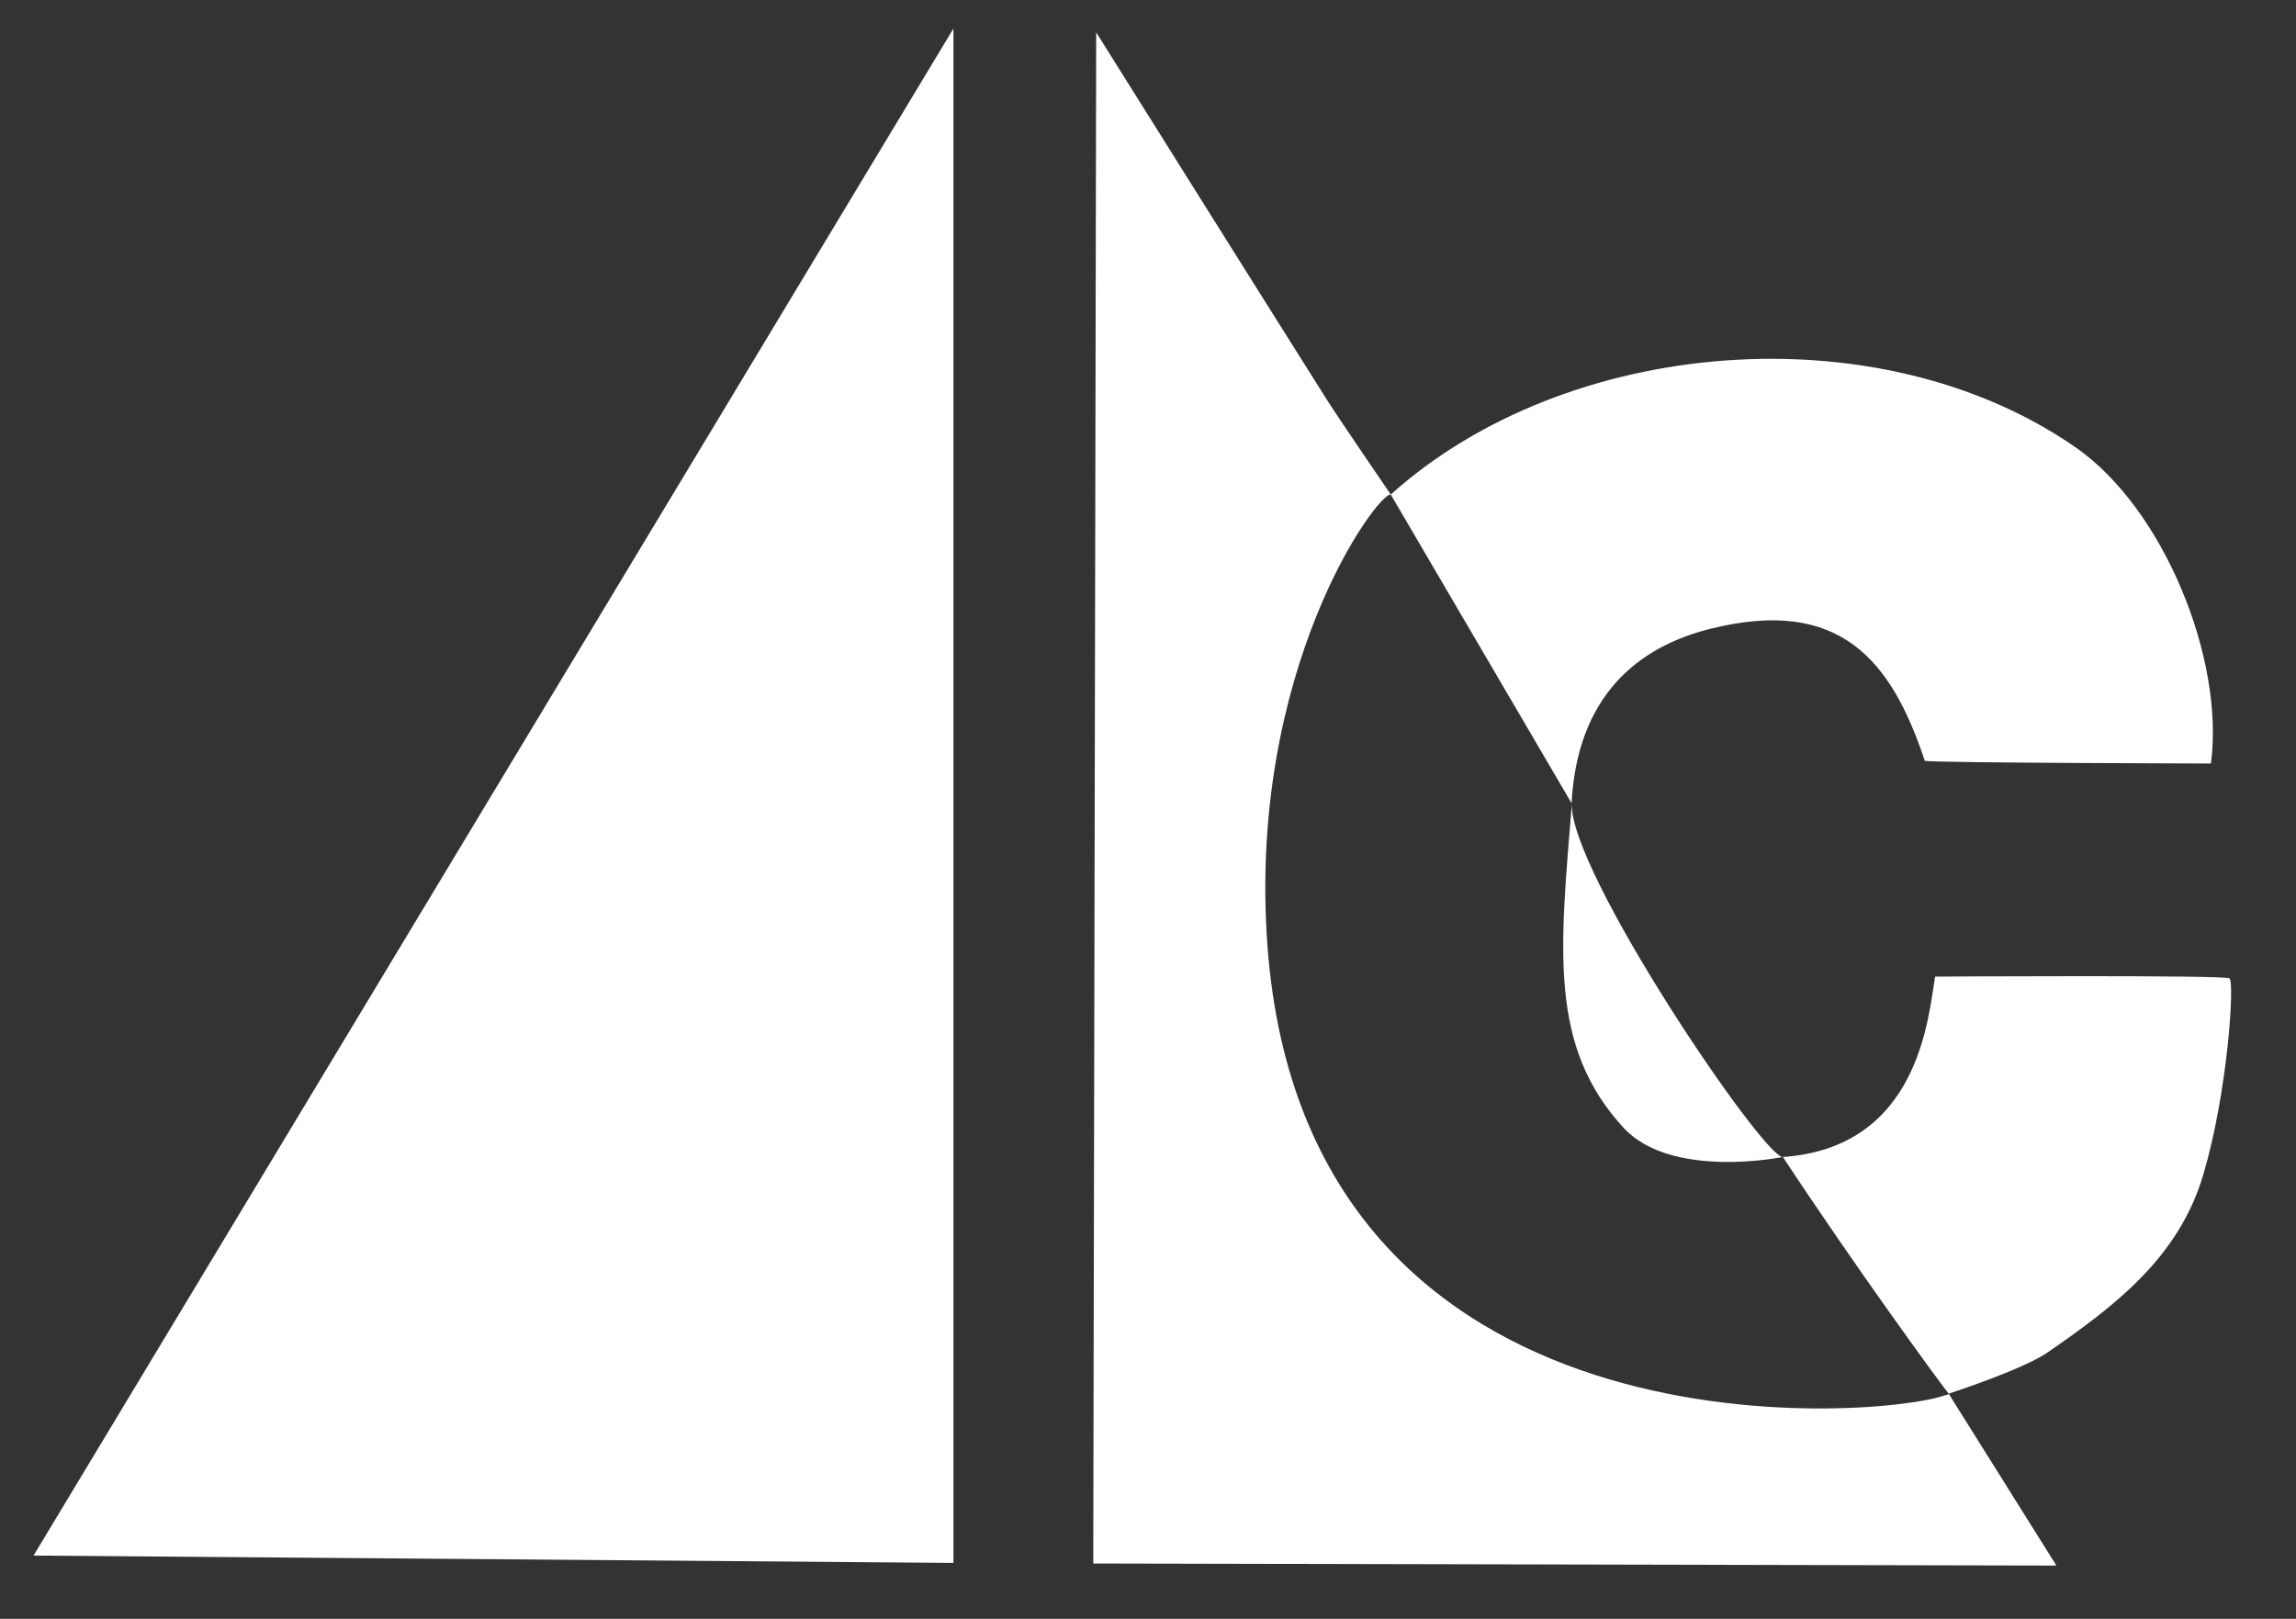
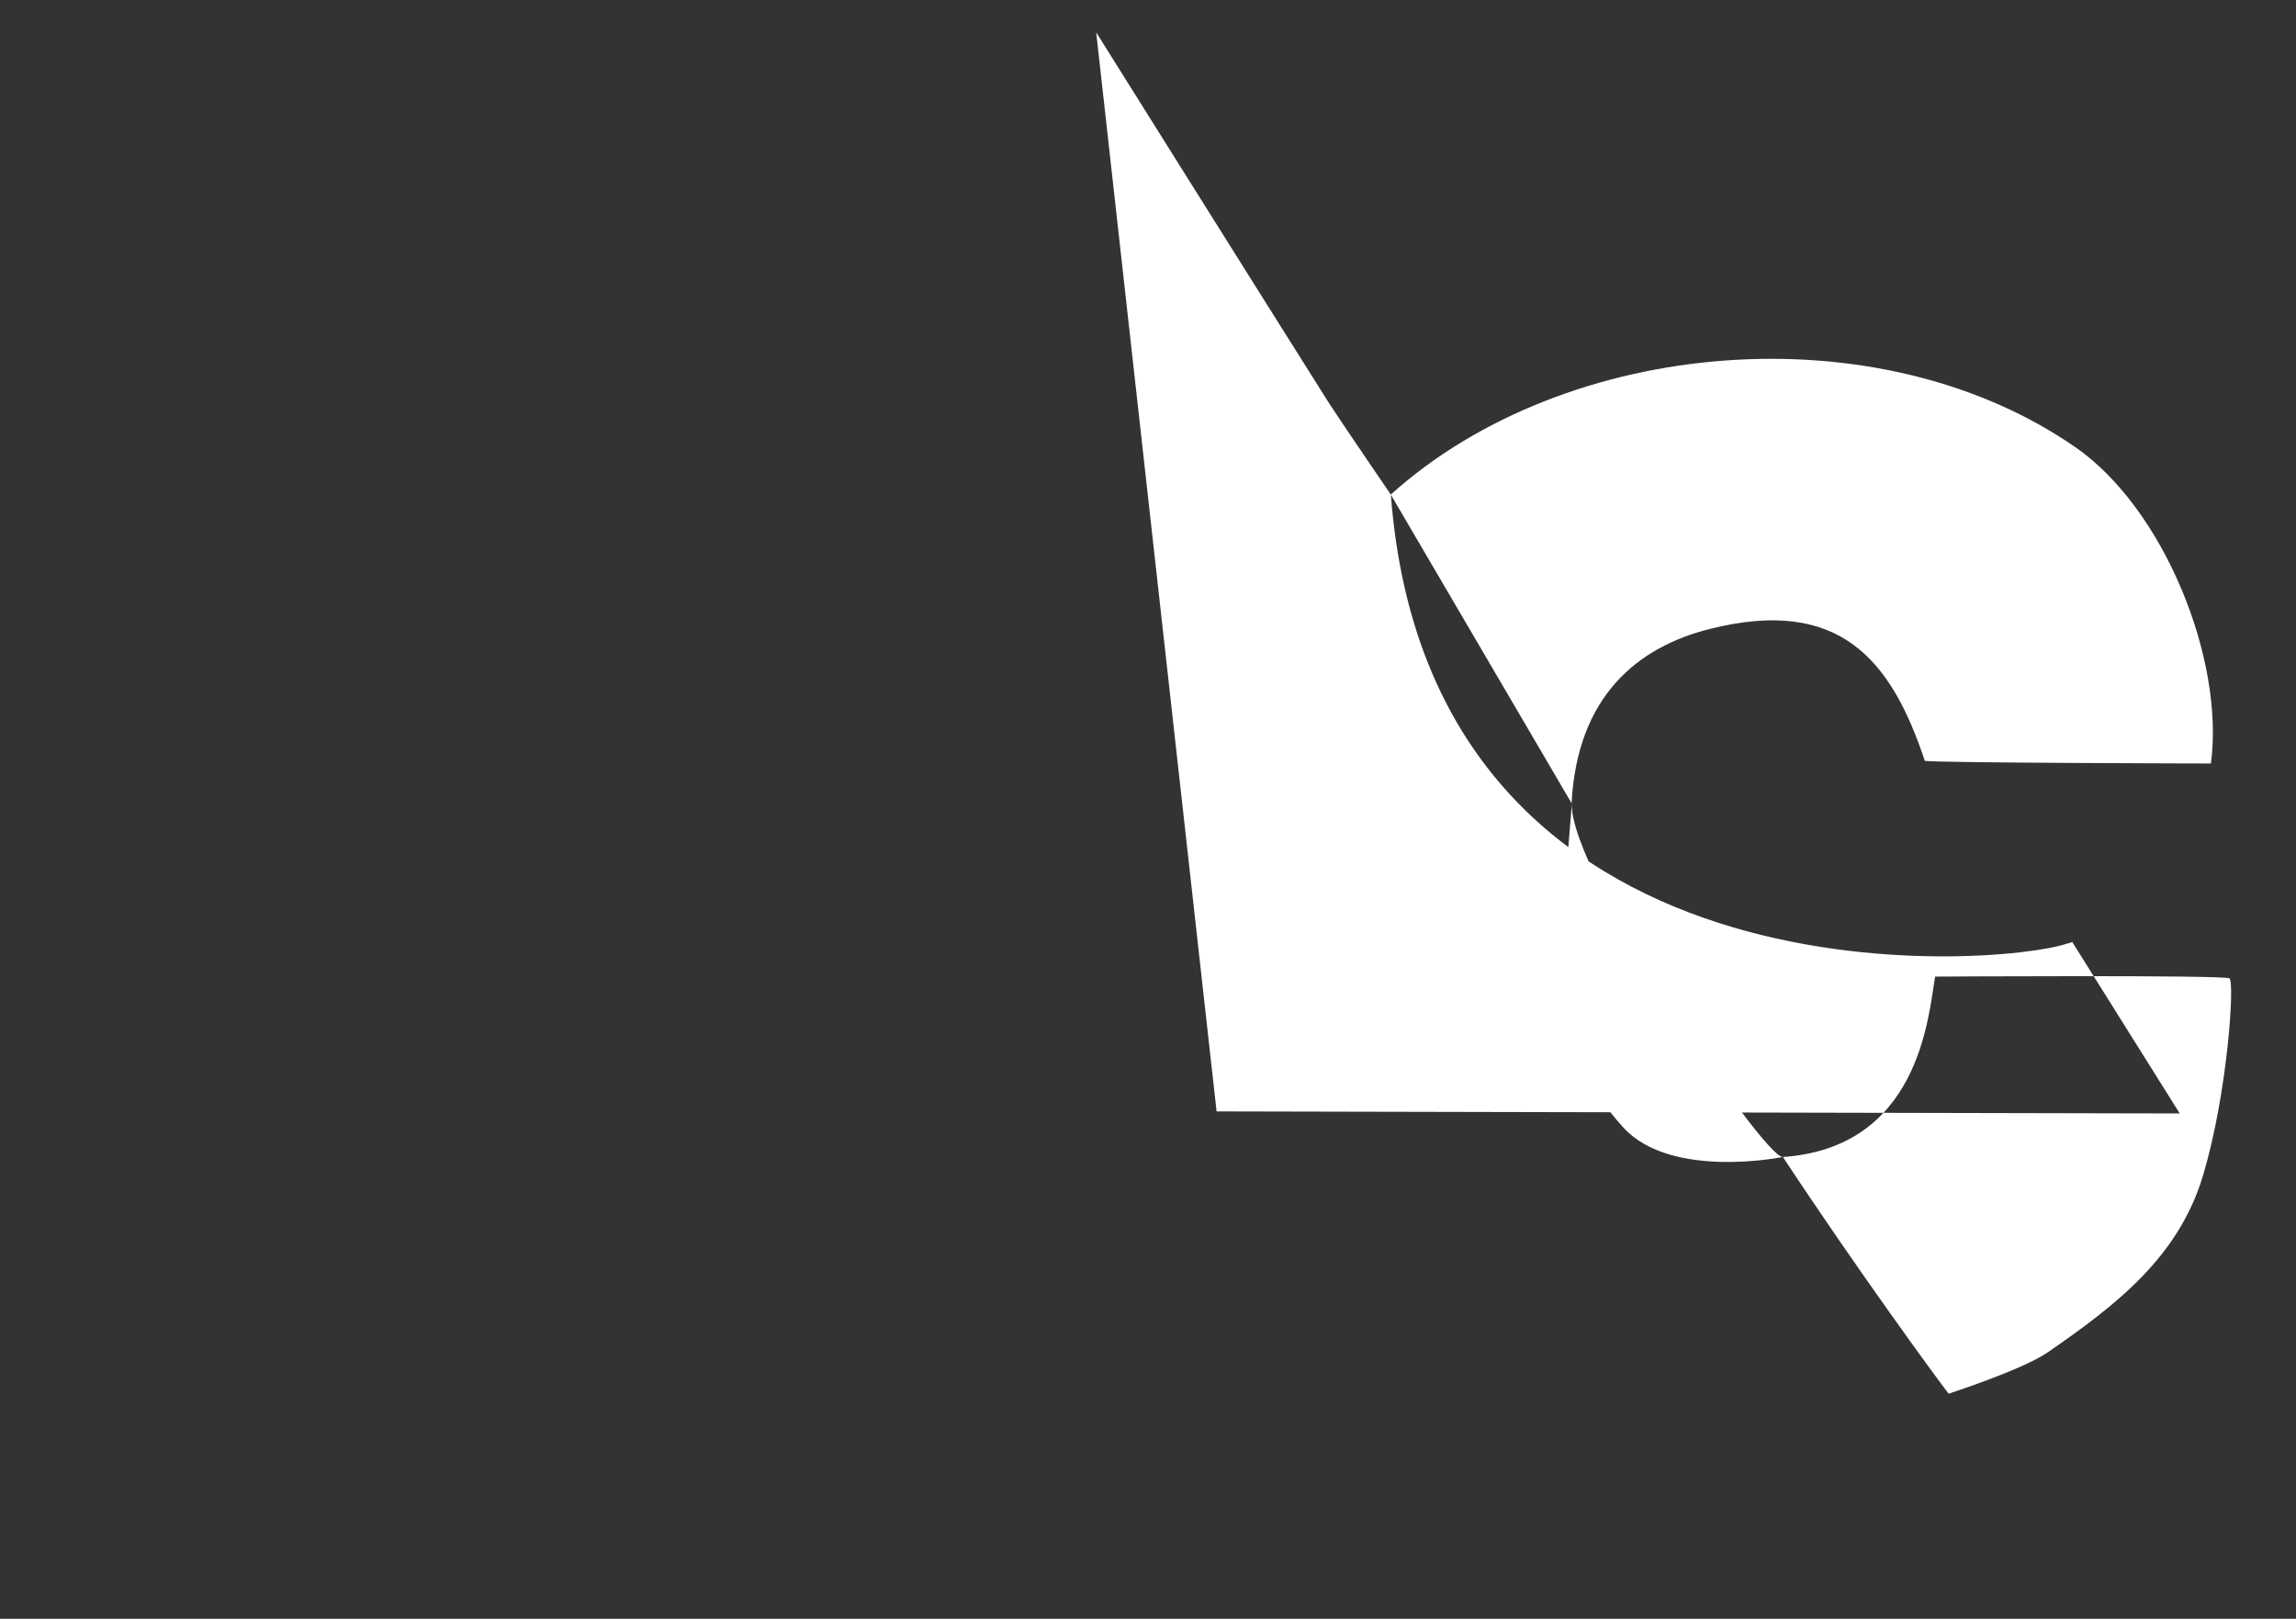
<svg xmlns="http://www.w3.org/2000/svg" version="1.1" id="Capa_1" x="0px" y="0px" viewBox="0 0 78 55" style="enable-background:new 0 0 78 55;" xml:space="preserve">
  <rect x="0" y="0" width="78" height="55" fill="#333333" stroke="none" />
  <style type="text/css">
	.st0{fill:#FFFFFF;}
	.st1{fill-rule:evenodd;clip-rule:evenodd;fill:#006B4F;}
	.st2{fill:#006B4F;}
	.st3{fill:#929392;}
	.st4{fill-rule:evenodd;clip-rule:evenodd;fill:#929392;}
	.st5{clip-path:url(#SVGID_2_);}
	.st6{clip-path:url(#SVGID_4_);}
	.st7{fill:#F0F0F0;}
	.st8{fill:#666666;}
	.st9{fill:none;stroke:#000000;stroke-width:0.75;stroke-miterlimit:10;}
	.st10{clip-path:url(#SVGID_6_);}
	.st11{fill:none;stroke:#002319;stroke-width:0.75;stroke-miterlimit:10;}
	.st12{fill:#002319;}
	.st13{fill:none;stroke:#000000;stroke-miterlimit:10;}
	.st14{fill:#E8B278;}
	.st15{fill:none;stroke:#E3DECF;stroke-width:0.75;stroke-miterlimit:10;}
	.st16{fill:none;stroke:#002319;stroke-width:0.5;stroke-miterlimit:10;}
	.st17{clip-path:url(#SVGID_22_);}
	.st18{clip-path:url(#SVGID_26_);}
	.st19{clip-path:url(#SVGID_28_);}
	.st20{fill:none;stroke:#002319;stroke-miterlimit:10;}
	.st21{fill:#FFFFFF;stroke:#000000;stroke-miterlimit:10;}
	.st22{fill:#F0F0F0;stroke:#000000;stroke-miterlimit:10;}
	.st23{fill:none;stroke:#002319;stroke-width:1.071;stroke-miterlimit:10;}
	.st24{fill:#FFFFFF;stroke:#000000;stroke-width:1.071;stroke-miterlimit:10;}
	.st25{clip-path:url(#SVGID_42_);}
	.st26{clip-path:url(#SVGID_46_);}
	.st27{fill:none;stroke:#E3DECF;stroke-width:0.669;stroke-miterlimit:10;}
	.st28{fill:none;stroke:#002319;stroke-width:0.347;stroke-miterlimit:10;}
	.st29{fill:#FFFFFF;stroke:#000000;stroke-width:0.347;stroke-miterlimit:10;}
	.st30{fill:#F0F0F0;stroke:#000000;stroke-width:0.347;stroke-miterlimit:10;}
	.st31{fill:none;stroke:#000000;stroke-width:0.347;stroke-miterlimit:10;}
	.st32{fill:none;stroke:#FFFFFF;stroke-width:0.36;stroke-miterlimit:10;}
	.st33{fill:none;stroke:#002319;stroke-width:0.419;stroke-miterlimit:10;}
	.st34{fill:#FF0000;}
</style>
  <g>
-     <polygon class="st0" points="1.14,52.85 32.39,0.97 32.39,53.1  " />
-     <path class="st0" d="M66.2,47.35c0,0,2.5-0.81,3.36-1.4c2.33-1.61,4.46-3.24,5.29-6.04c0.83-2.8,1.07-6.55,0.89-6.67   c-0.18-0.12-10-0.06-10-0.06c-0.23,1.35-0.53,5.81-5.18,6.13c0,0-3.77,0.77-5.4-0.99C52.6,35.55,53,32.24,53.4,27.3   c-0.12,2.26,6.52,12.06,7.17,12.01C63,43,65.79,46.83,66.2,47.35 M75.11,25.94c0.47-3.54-1.6-8.67-4.61-10.75   c-6.69-4.63-17.29-3.75-23.25,1.61c-0.46-0.07-4.89,5.97-4.19,15.36c1.33,17.66,20.65,16.05,22.97,15.26   c0.07-0.02,0.18-0.04,0.17-0.07l3.66,5.84l-32.72-0.07L37.24,1.1c0,0,5.69,9.08,7.88,12.55c0.39,0.61,2.12,3.14,2.12,3.14   l6.15,10.5c0.19-3.65,2.26-5.31,4.69-5.92c4.44-1.12,6.18,1.08,7.31,4.48C65.81,25.92,75.11,25.94,75.11,25.94" />
+     <path class="st0" d="M66.2,47.35c0,0,2.5-0.81,3.36-1.4c2.33-1.61,4.46-3.24,5.29-6.04c0.83-2.8,1.07-6.55,0.89-6.67   c-0.18-0.12-10-0.06-10-0.06c-0.23,1.35-0.53,5.81-5.18,6.13c0,0-3.77,0.77-5.4-0.99C52.6,35.55,53,32.24,53.4,27.3   c-0.12,2.26,6.52,12.06,7.17,12.01C63,43,65.79,46.83,66.2,47.35 M75.11,25.94c0.47-3.54-1.6-8.67-4.61-10.75   c-6.69-4.63-17.29-3.75-23.25,1.61c1.33,17.66,20.65,16.05,22.97,15.26   c0.07-0.02,0.18-0.04,0.17-0.07l3.66,5.84l-32.72-0.07L37.24,1.1c0,0,5.69,9.08,7.88,12.55c0.39,0.61,2.12,3.14,2.12,3.14   l6.15,10.5c0.19-3.65,2.26-5.31,4.69-5.92c4.44-1.12,6.18,1.08,7.31,4.48C65.81,25.92,75.11,25.94,75.11,25.94" />
  </g>
</svg>